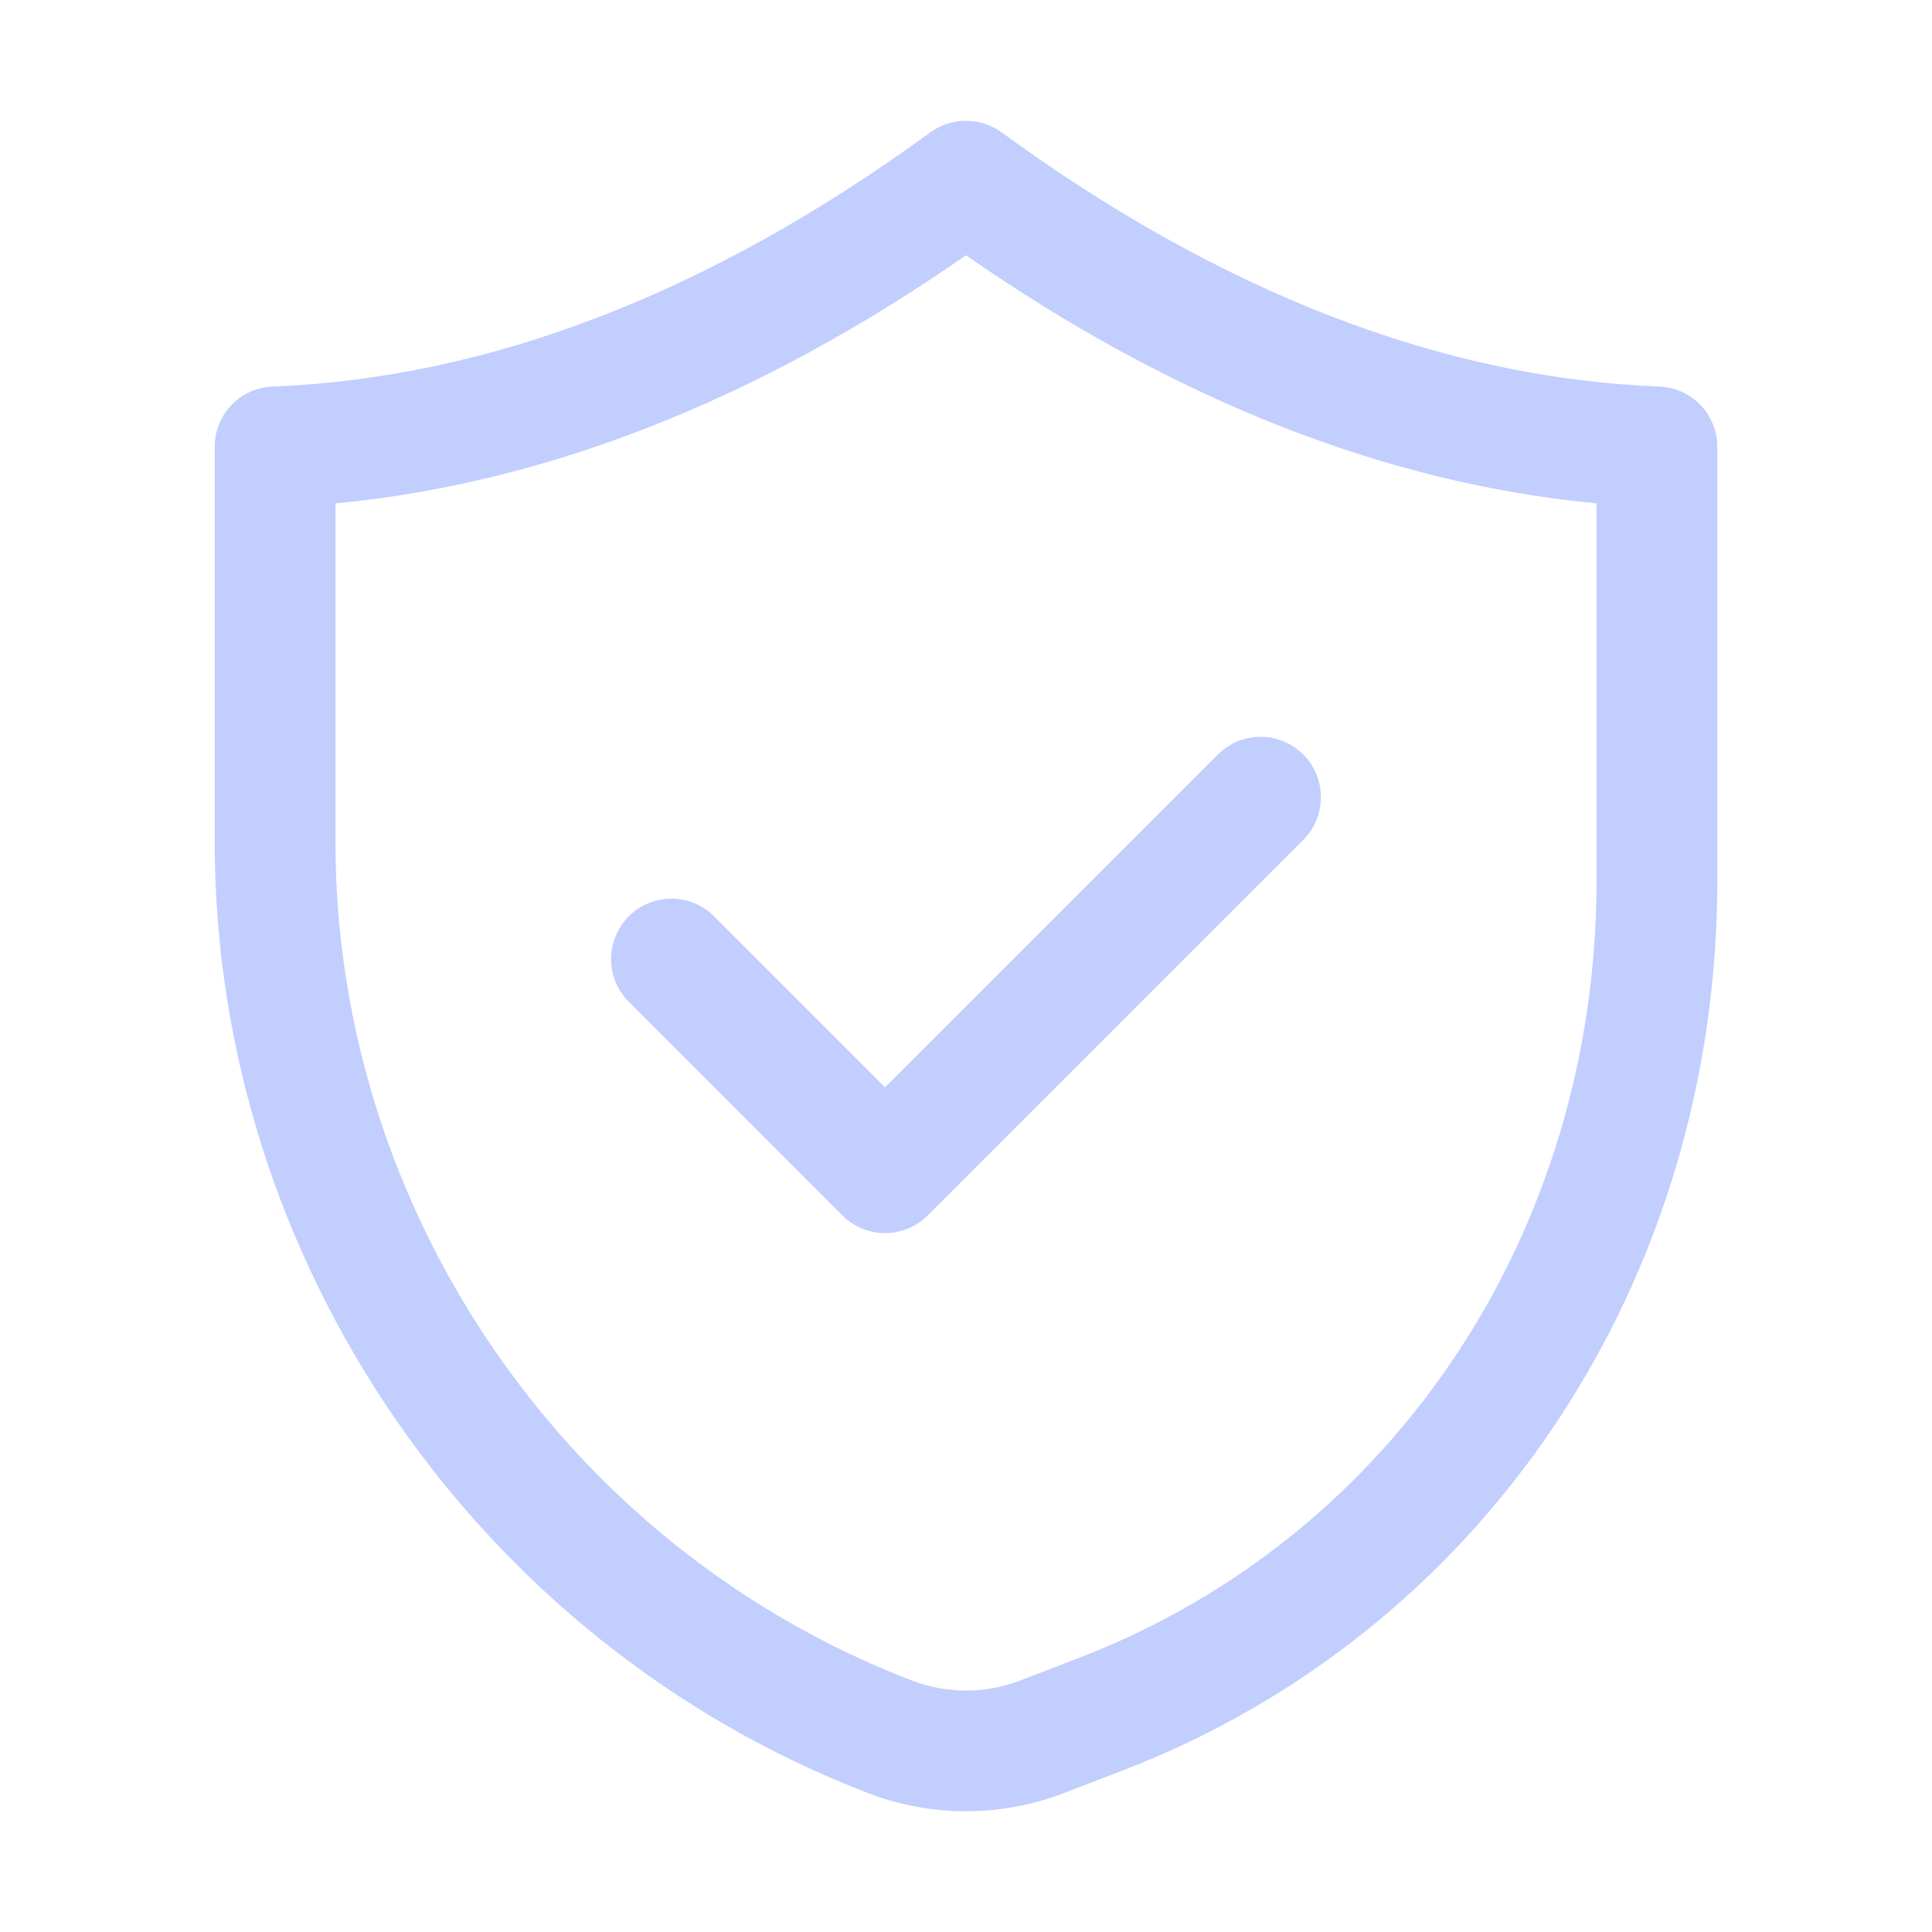
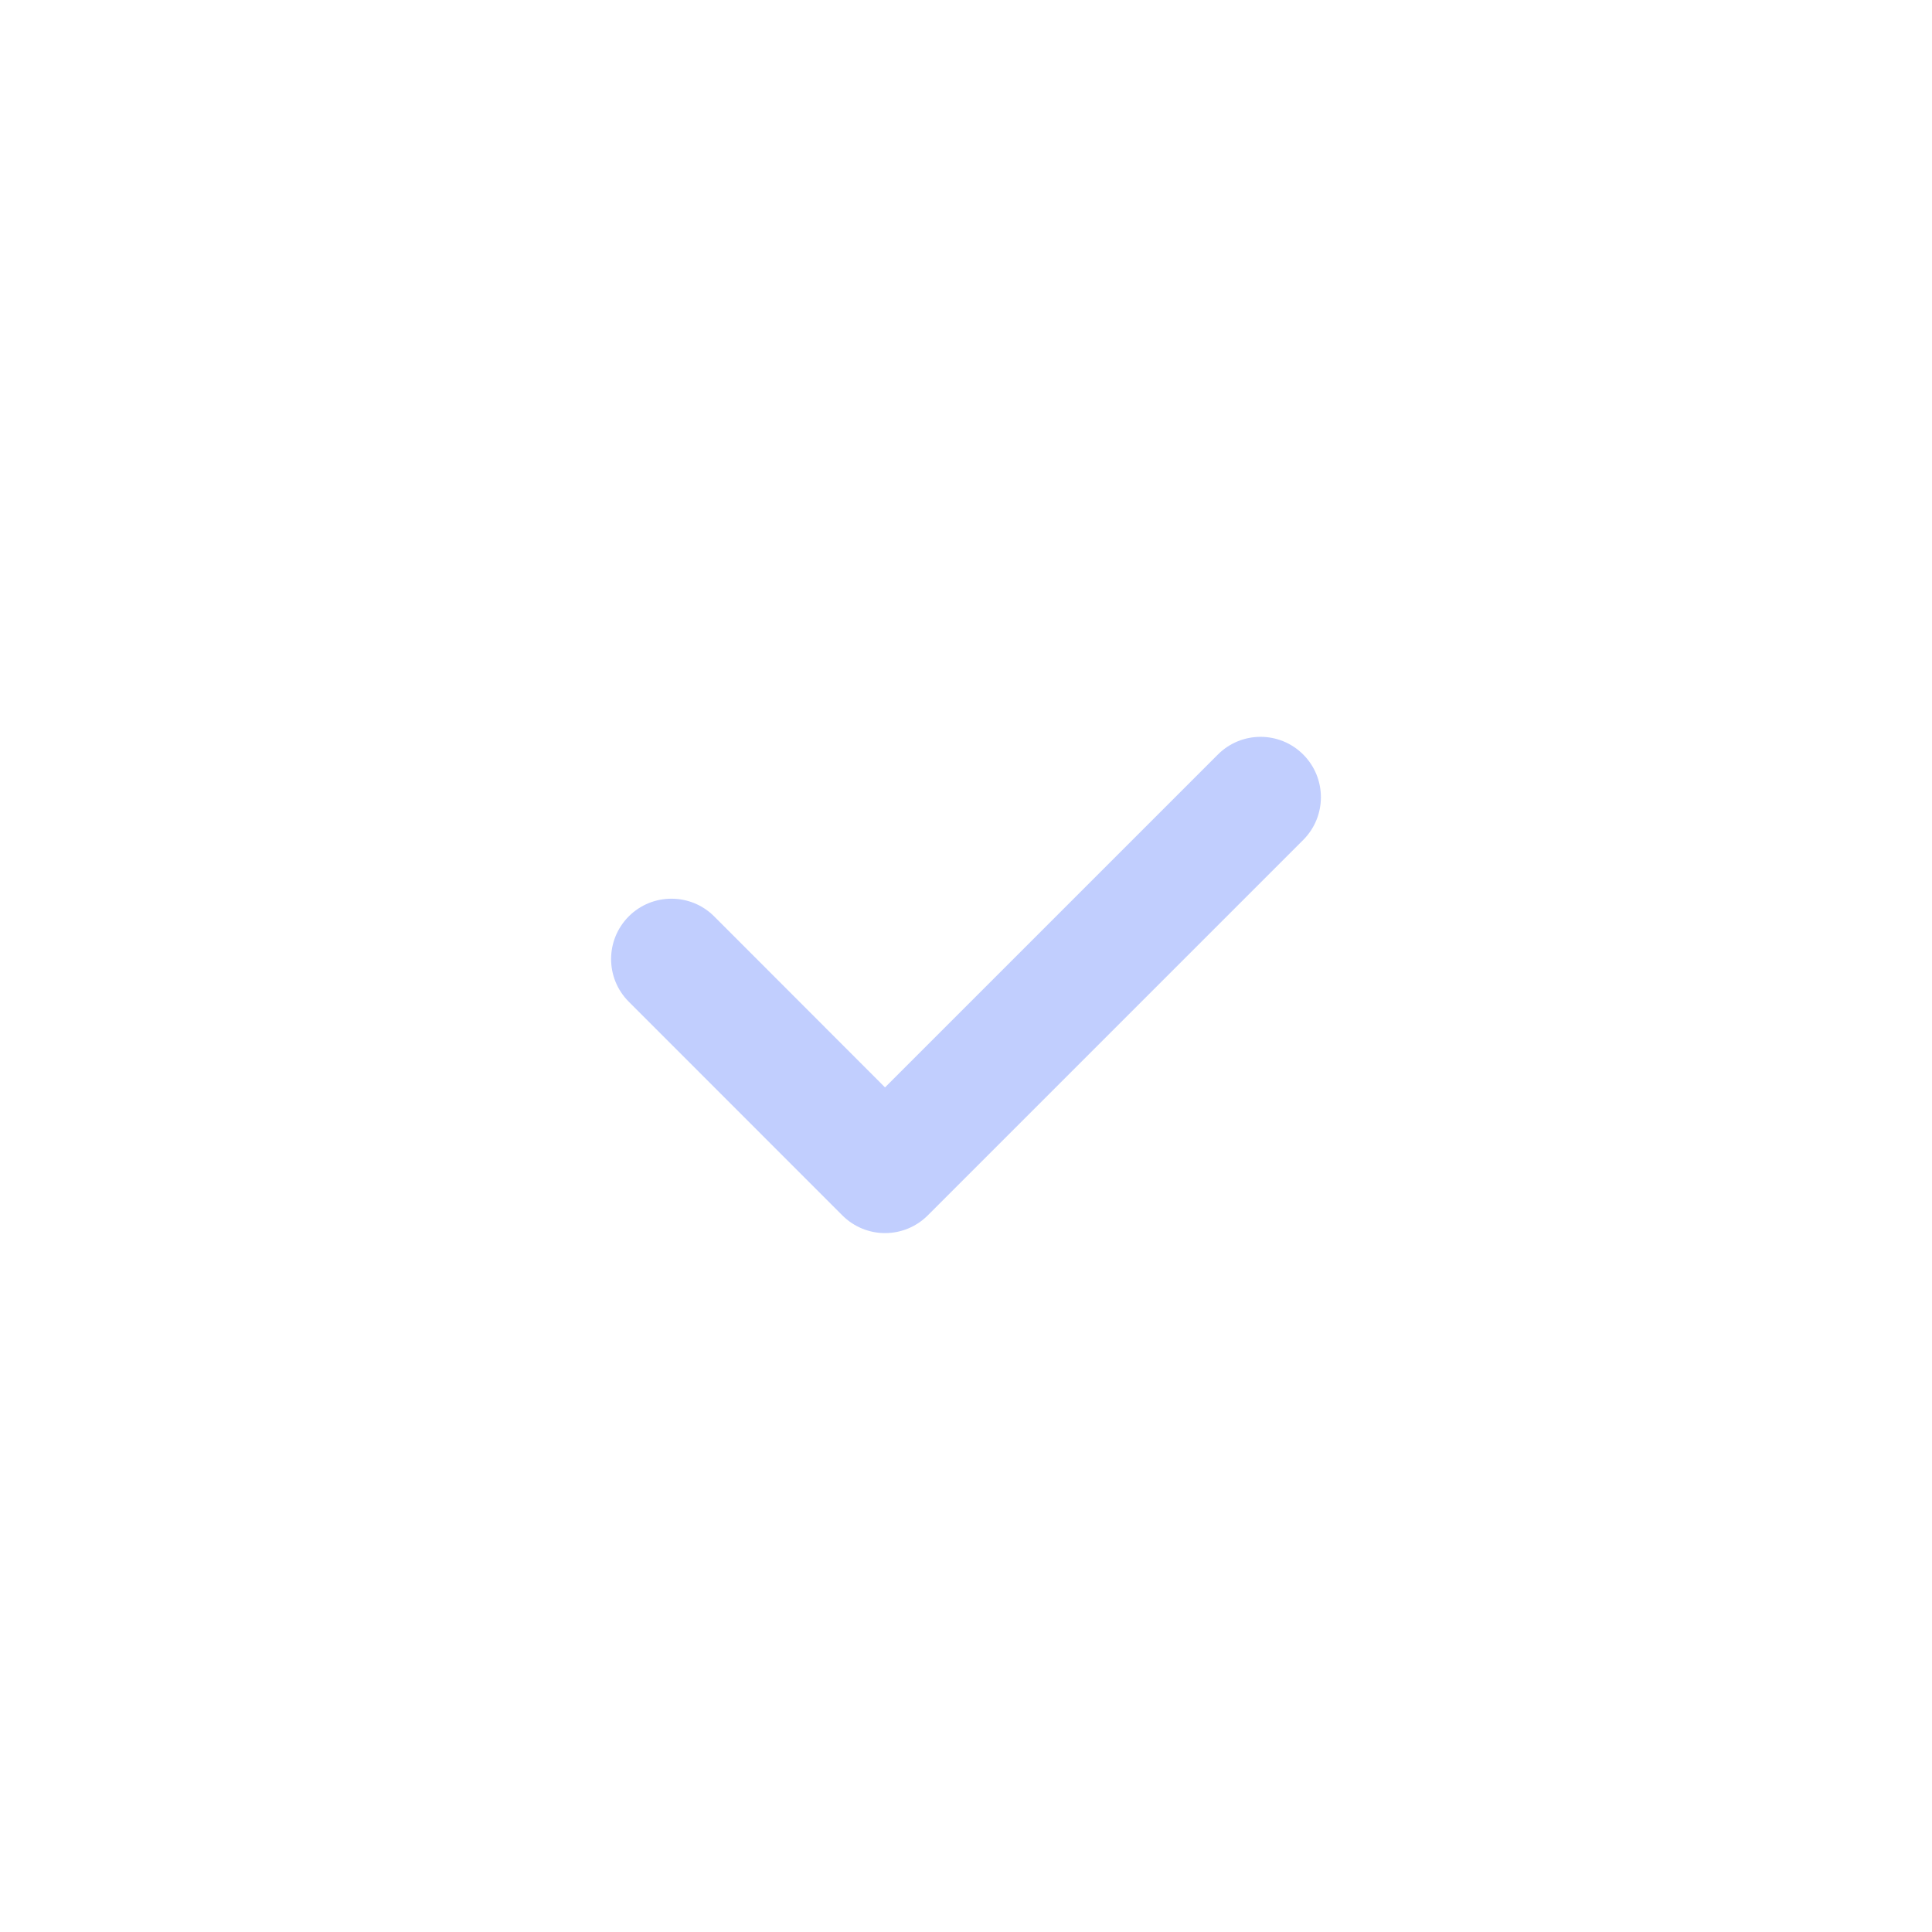
<svg xmlns="http://www.w3.org/2000/svg" width="24" height="24" viewBox="0 0 24 24" fill="none">
-   <path d="M2.667 5.551V10.456C2.666 15.657 5.927 20.407 10.783 22.274C11.175 22.425 11.587 22.5 12 22.5C12.412 22.5 12.825 22.425 13.217 22.274L13.945 21.994C18.433 20.268 21.334 15.926 21.333 10.934V5.551C21.333 5.148 21.014 4.817 20.612 4.802C17.916 4.697 15.168 3.634 12.442 1.644C12.178 1.453 11.821 1.453 11.557 1.644C8.831 3.634 6.083 4.697 3.387 4.802C2.985 4.817 2.667 5.148 2.667 5.551ZM4.167 6.253C6.78 6.006 9.409 4.972 12 3.171C14.59 4.972 17.22 6.006 19.833 6.253V10.934C19.834 15.3 17.311 19.092 13.406 20.594L12.679 20.874C12.241 21.043 11.758 21.043 11.322 20.874C7.041 19.228 4.166 15.041 4.167 10.456V6.253Z" fill="#C1CEFE" />
  <path d="M10.464 15.098C10.605 15.239 10.795 15.318 10.994 15.318C11.194 15.318 11.384 15.239 11.525 15.098L16.189 10.434C16.482 10.141 16.482 9.666 16.189 9.373C15.896 9.08 15.422 9.08 15.129 9.373L10.994 13.508L8.871 11.383C8.578 11.091 8.104 11.091 7.811 11.383C7.518 11.677 7.518 12.151 7.811 12.444L10.464 15.098Z" fill="#C1CEFE" />
</svg>